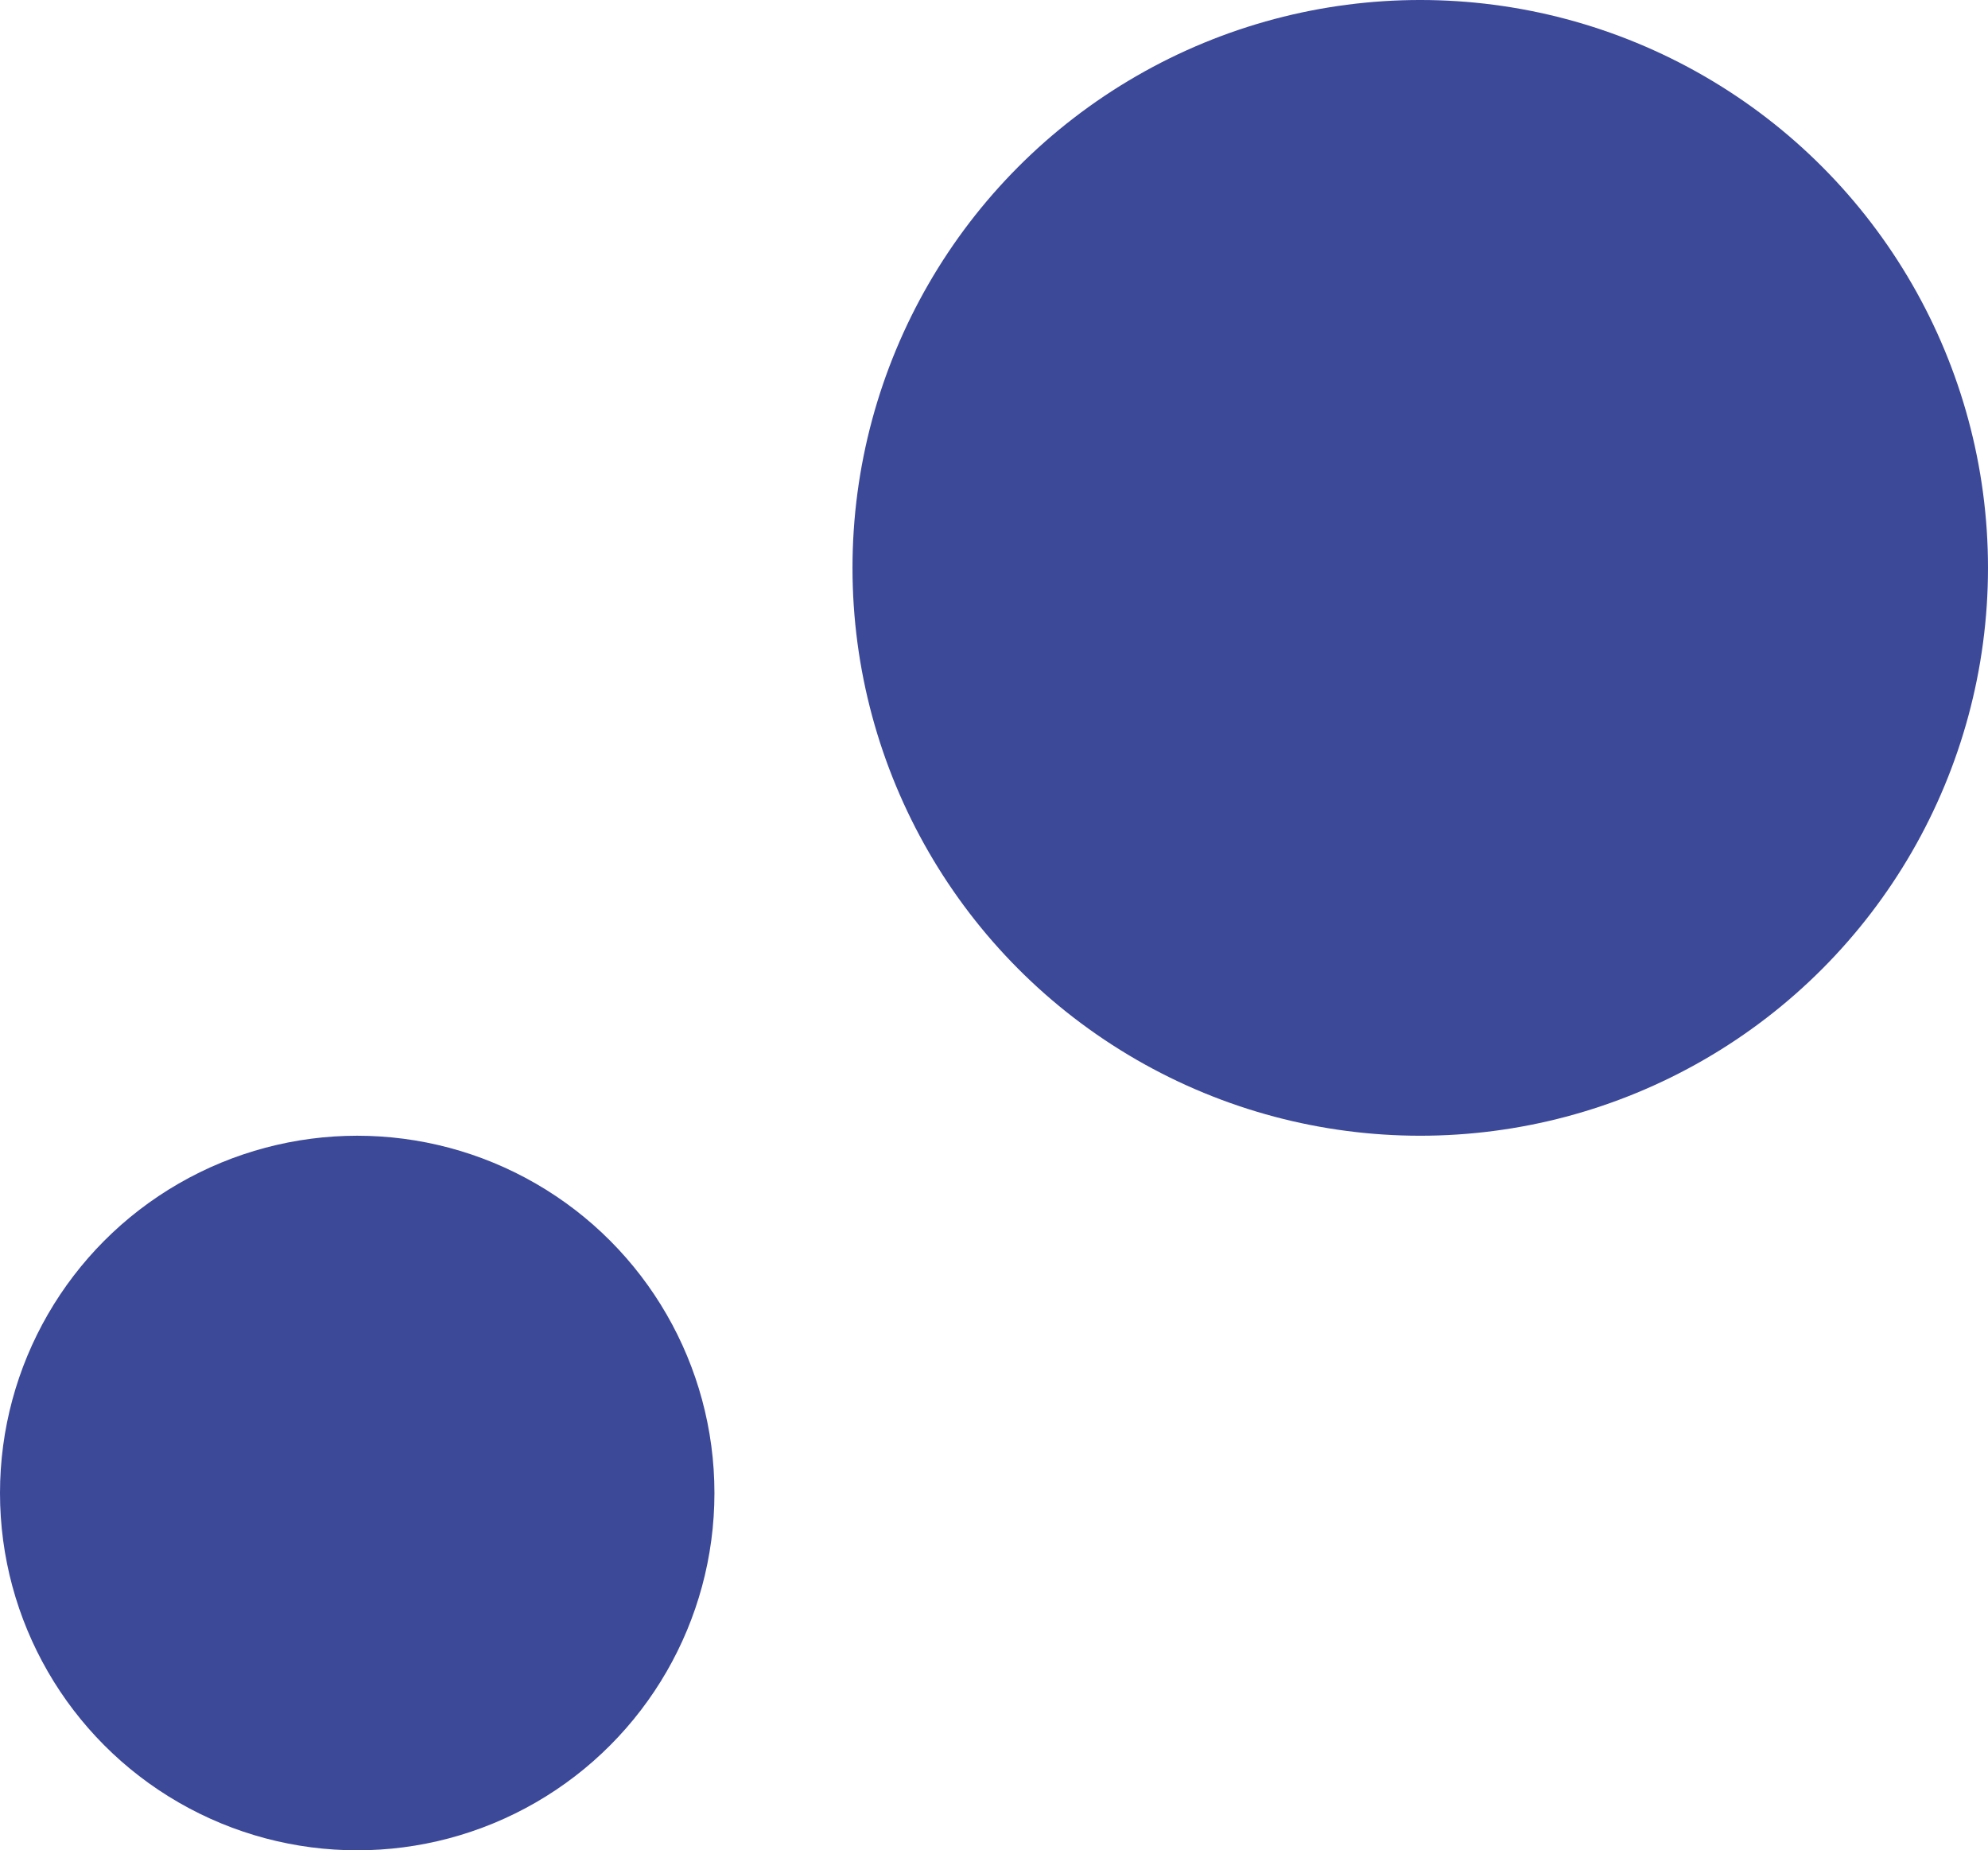
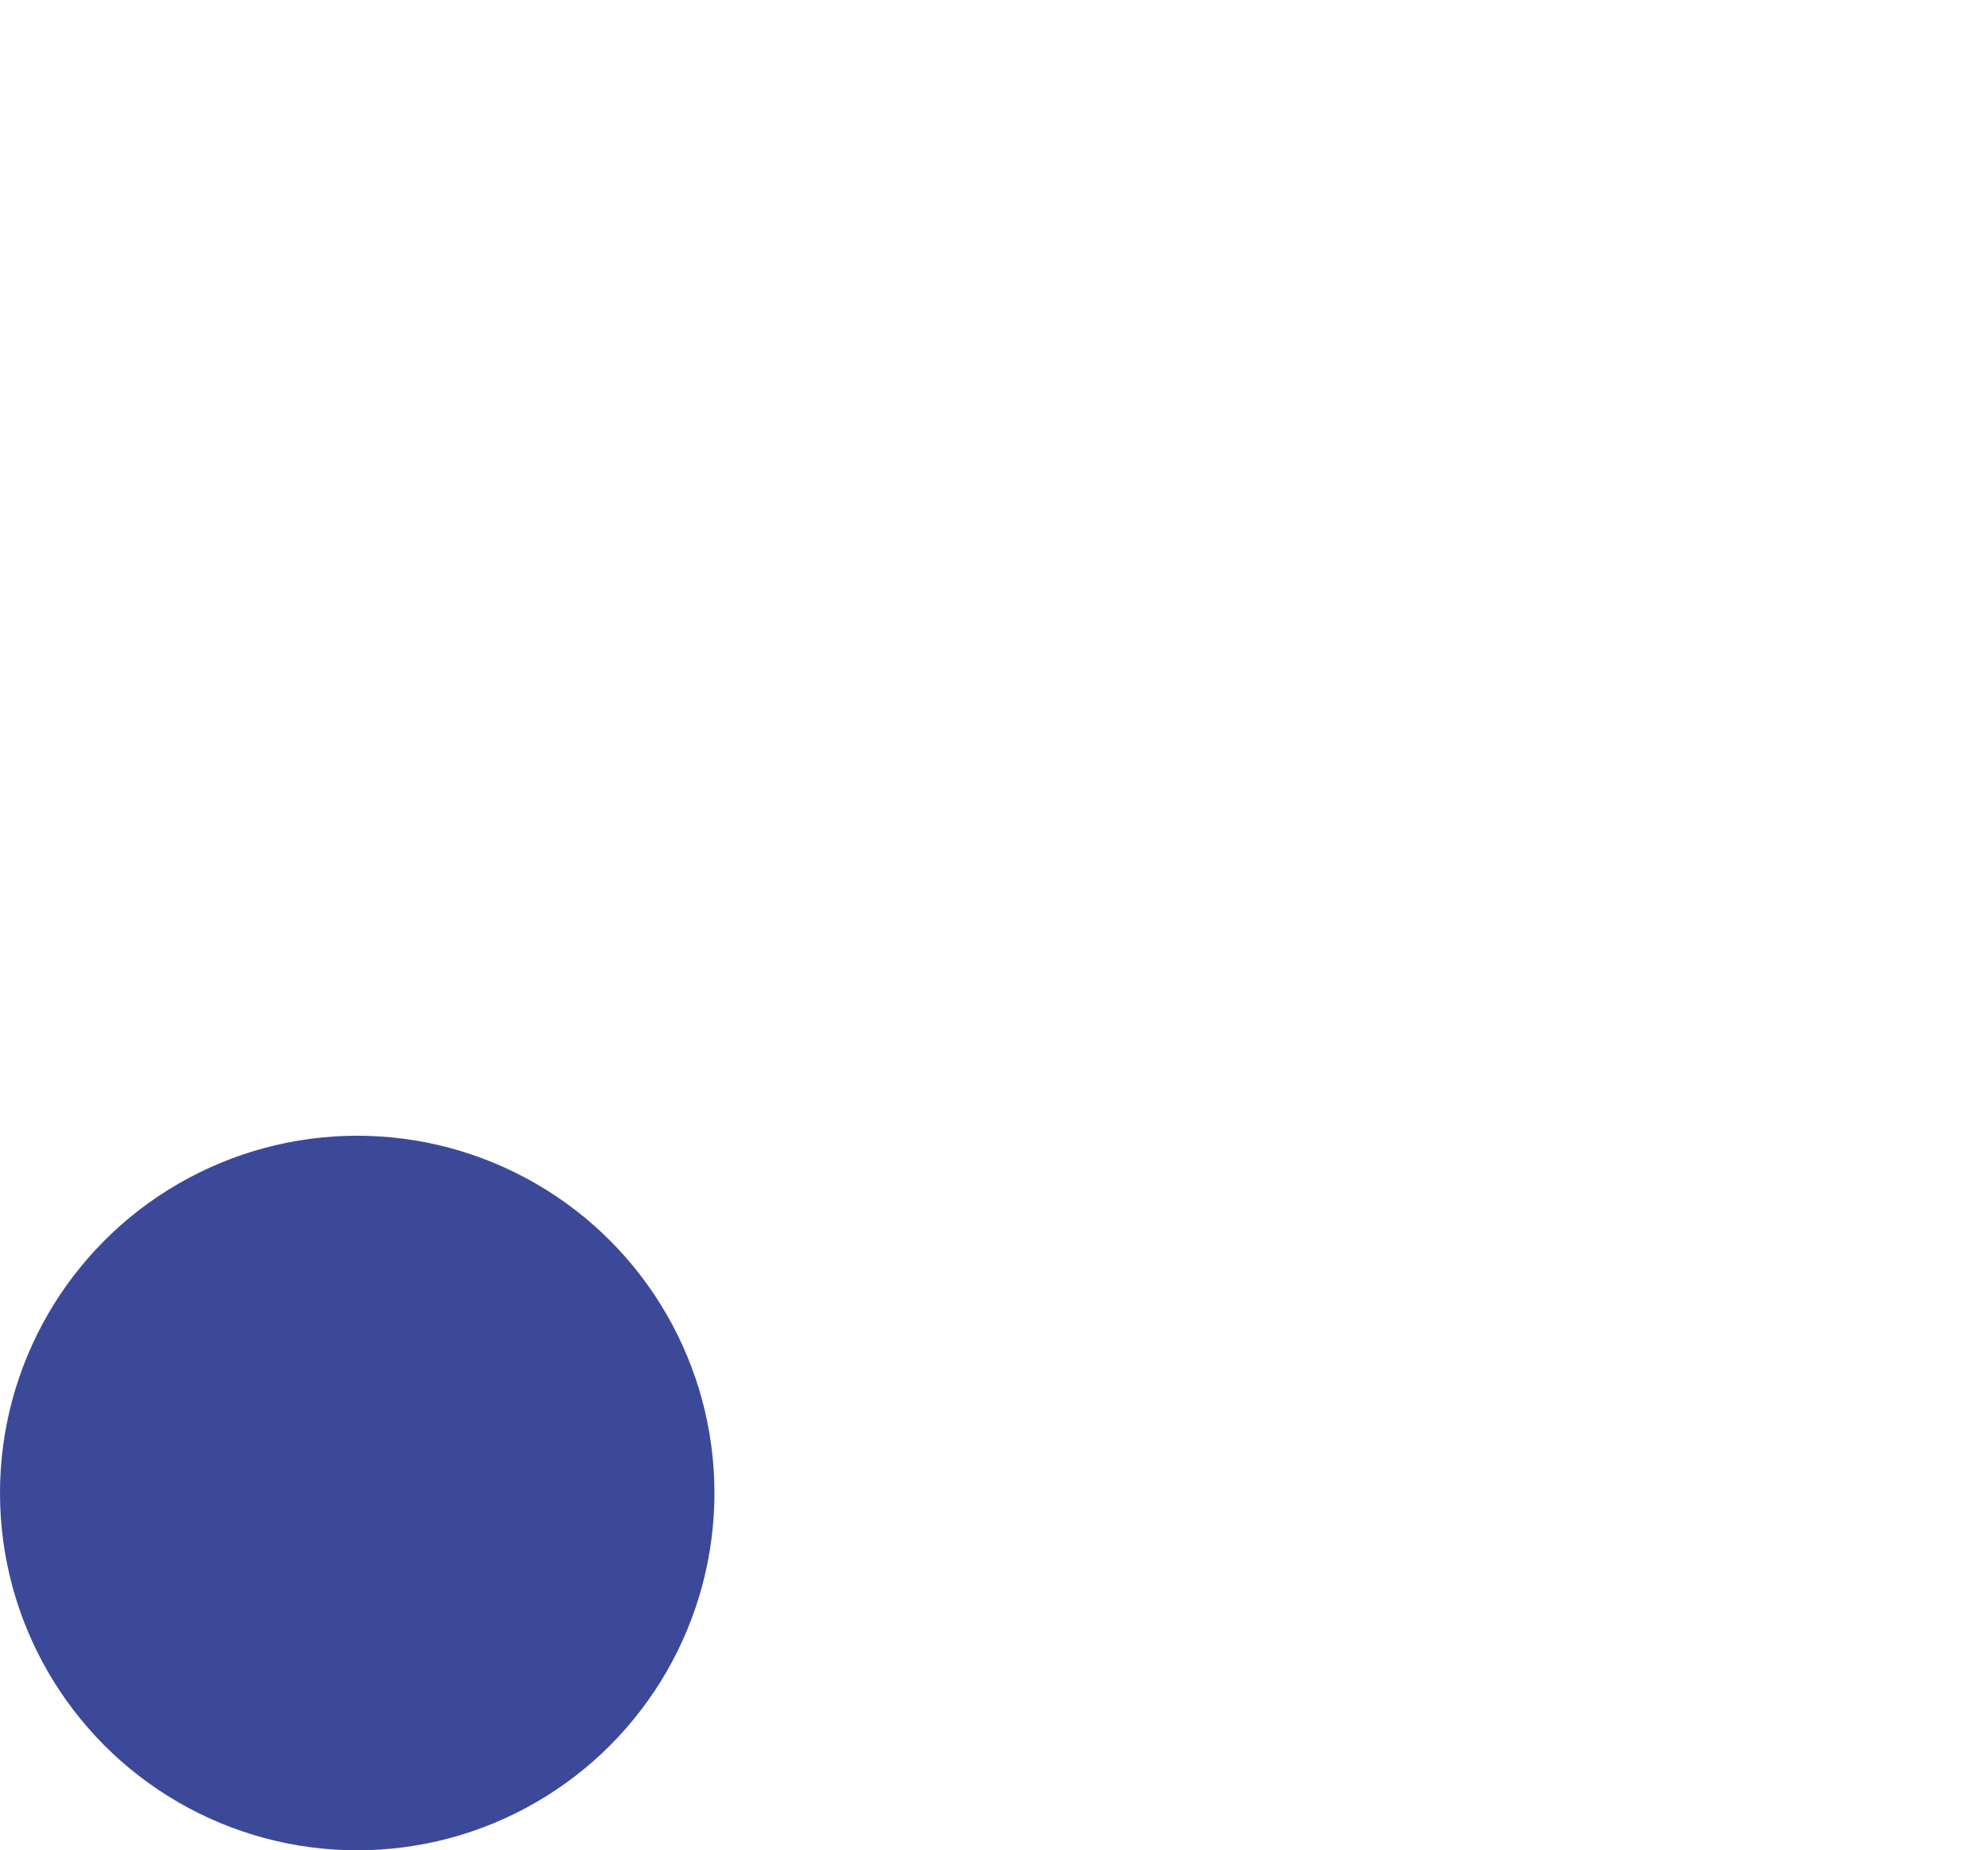
<svg xmlns="http://www.w3.org/2000/svg" version="1.1" x="0px" y="0px" viewBox="0 0 230.4 214.4" style="enable-background:new 0 0 230.4 214.4;" xml:space="preserve">
  <style type="text/css">
	.st0{fill:#3C4999;}
</style>
  <g id="Layer_1">
</g>
  <g id="Layer_2">
</g>
  <g id="Layer_3">
</g>
  <g id="Layer_4">
</g>
  <g id="Layer_5">
</g>
  <g id="Layer_6">
</g>
  <g id="Layer_7">
</g>
  <g id="Layer_8">
    <g>
      <circle class="st0" cx="41.4" cy="173" r="41.4" />
-       <circle class="st0" cx="164.6" cy="65.8" r="65.8" />
    </g>
  </g>
</svg>